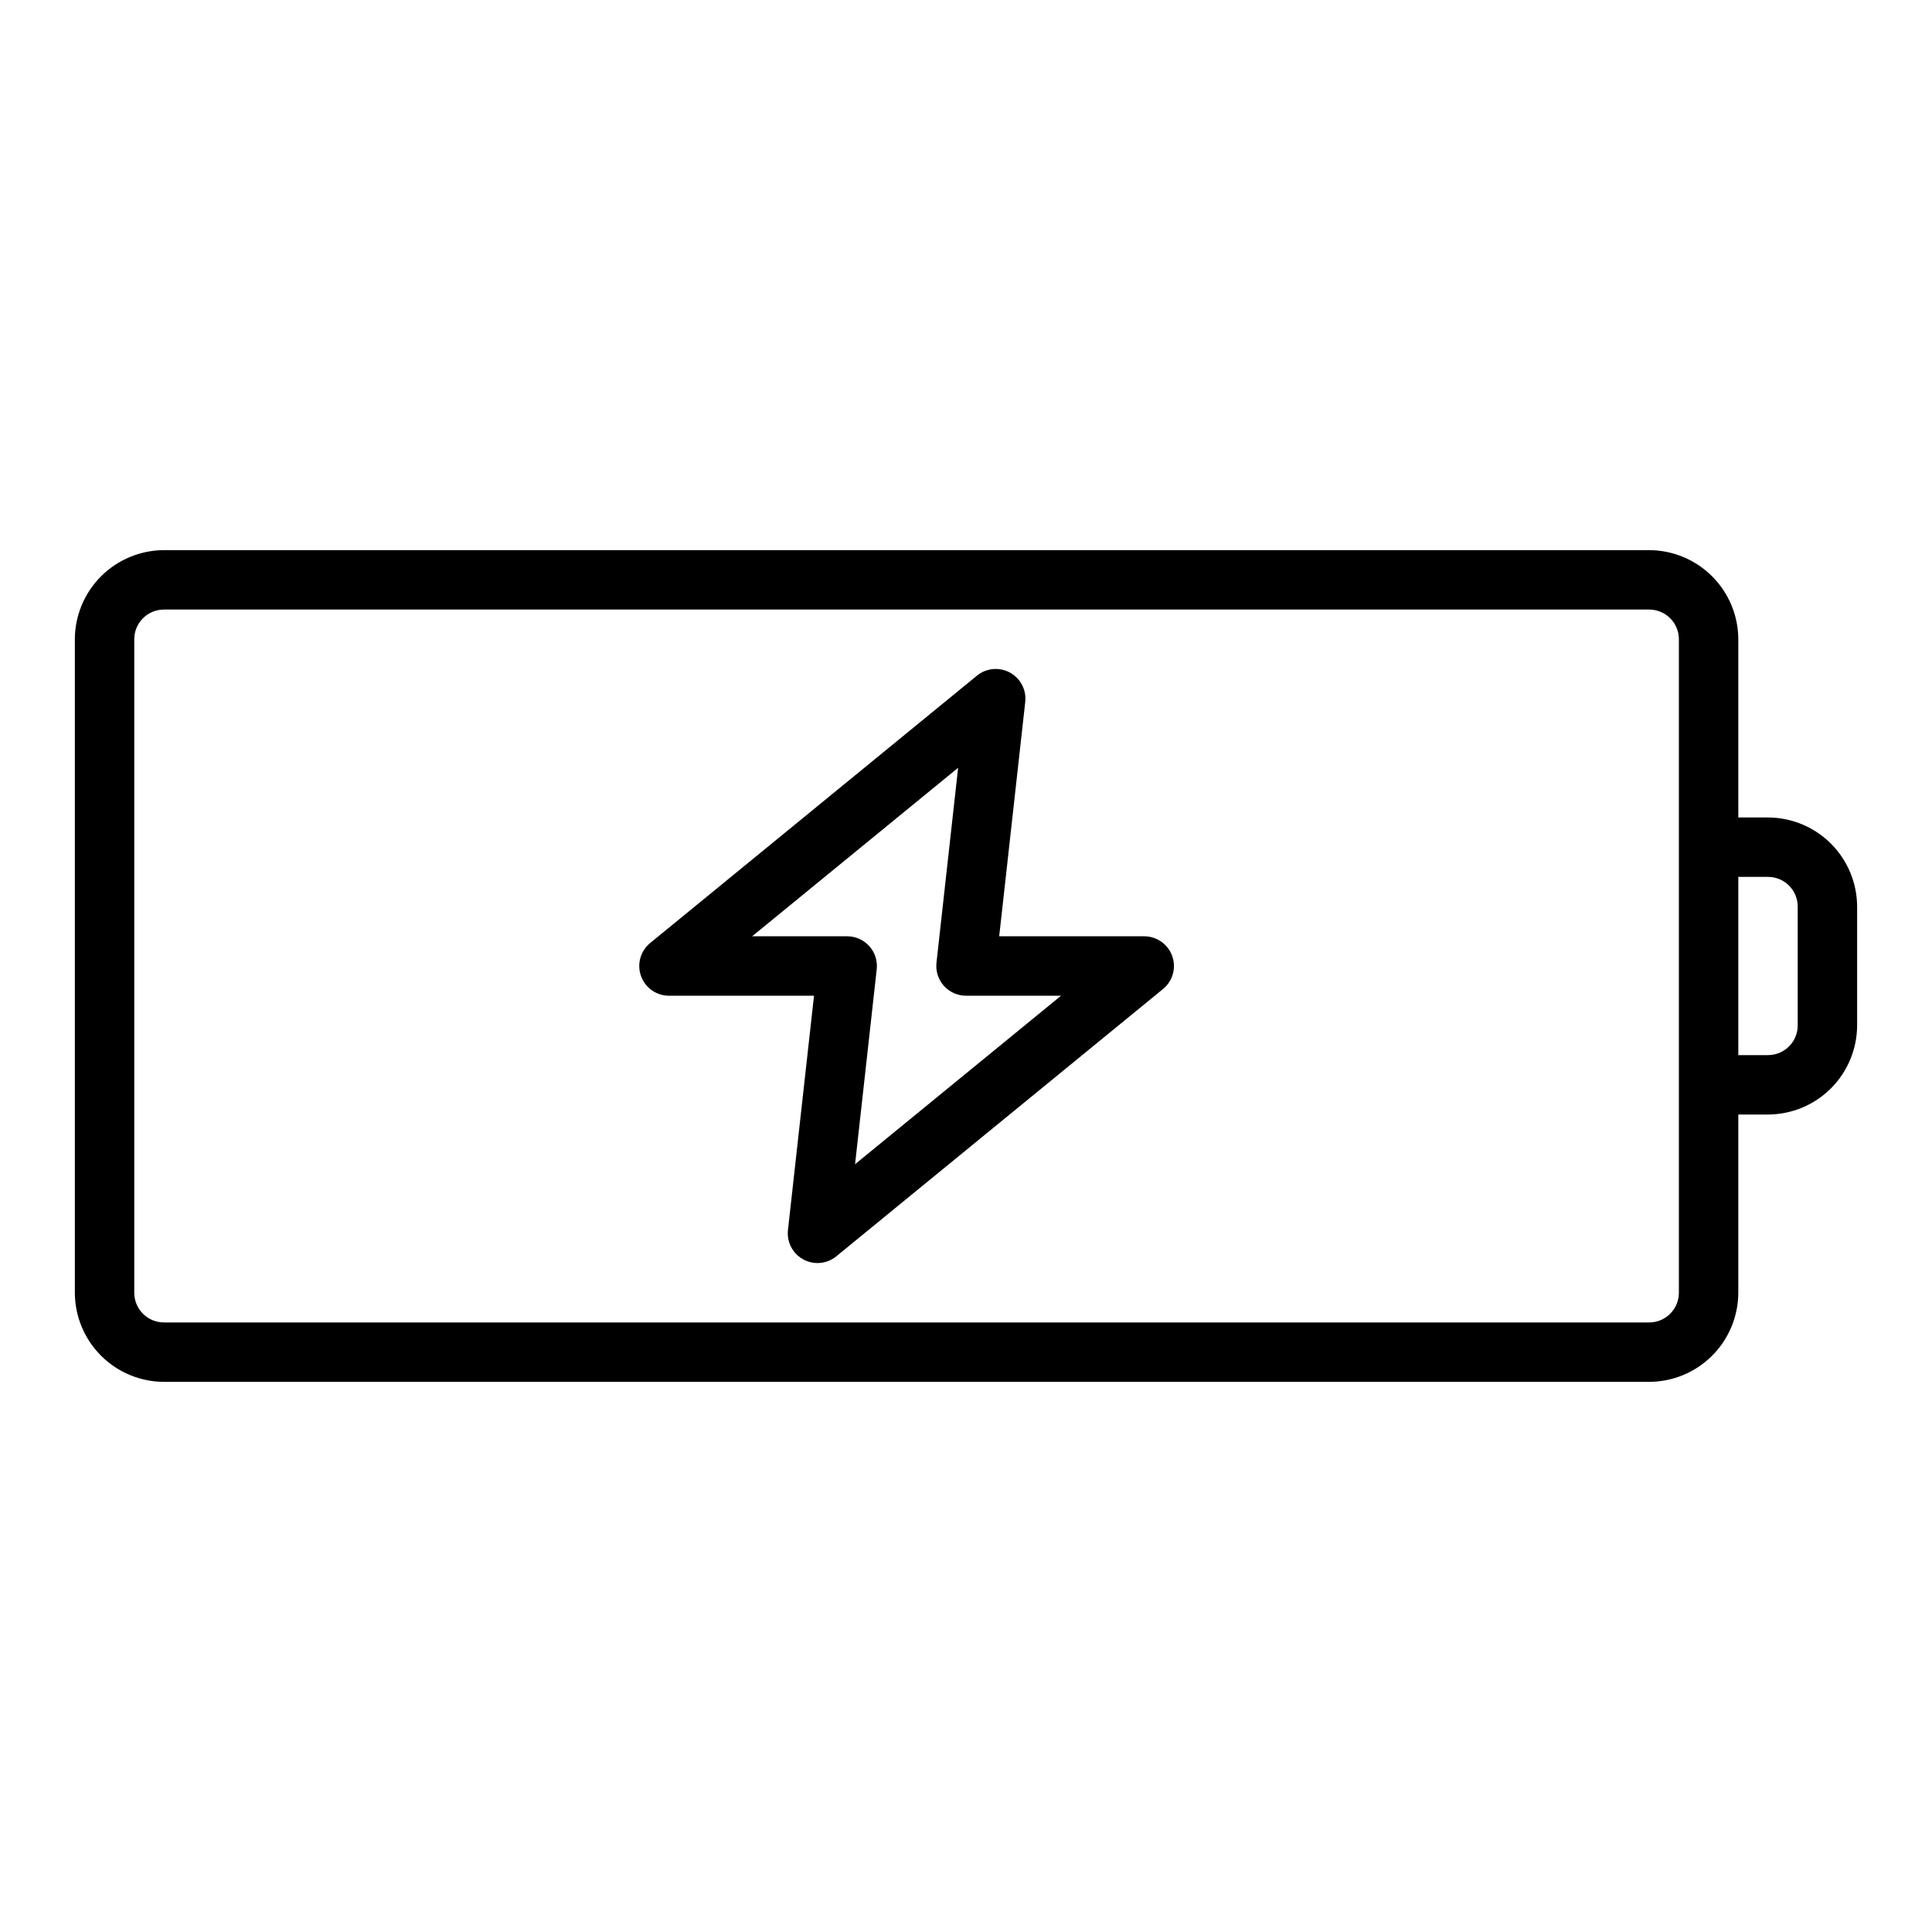
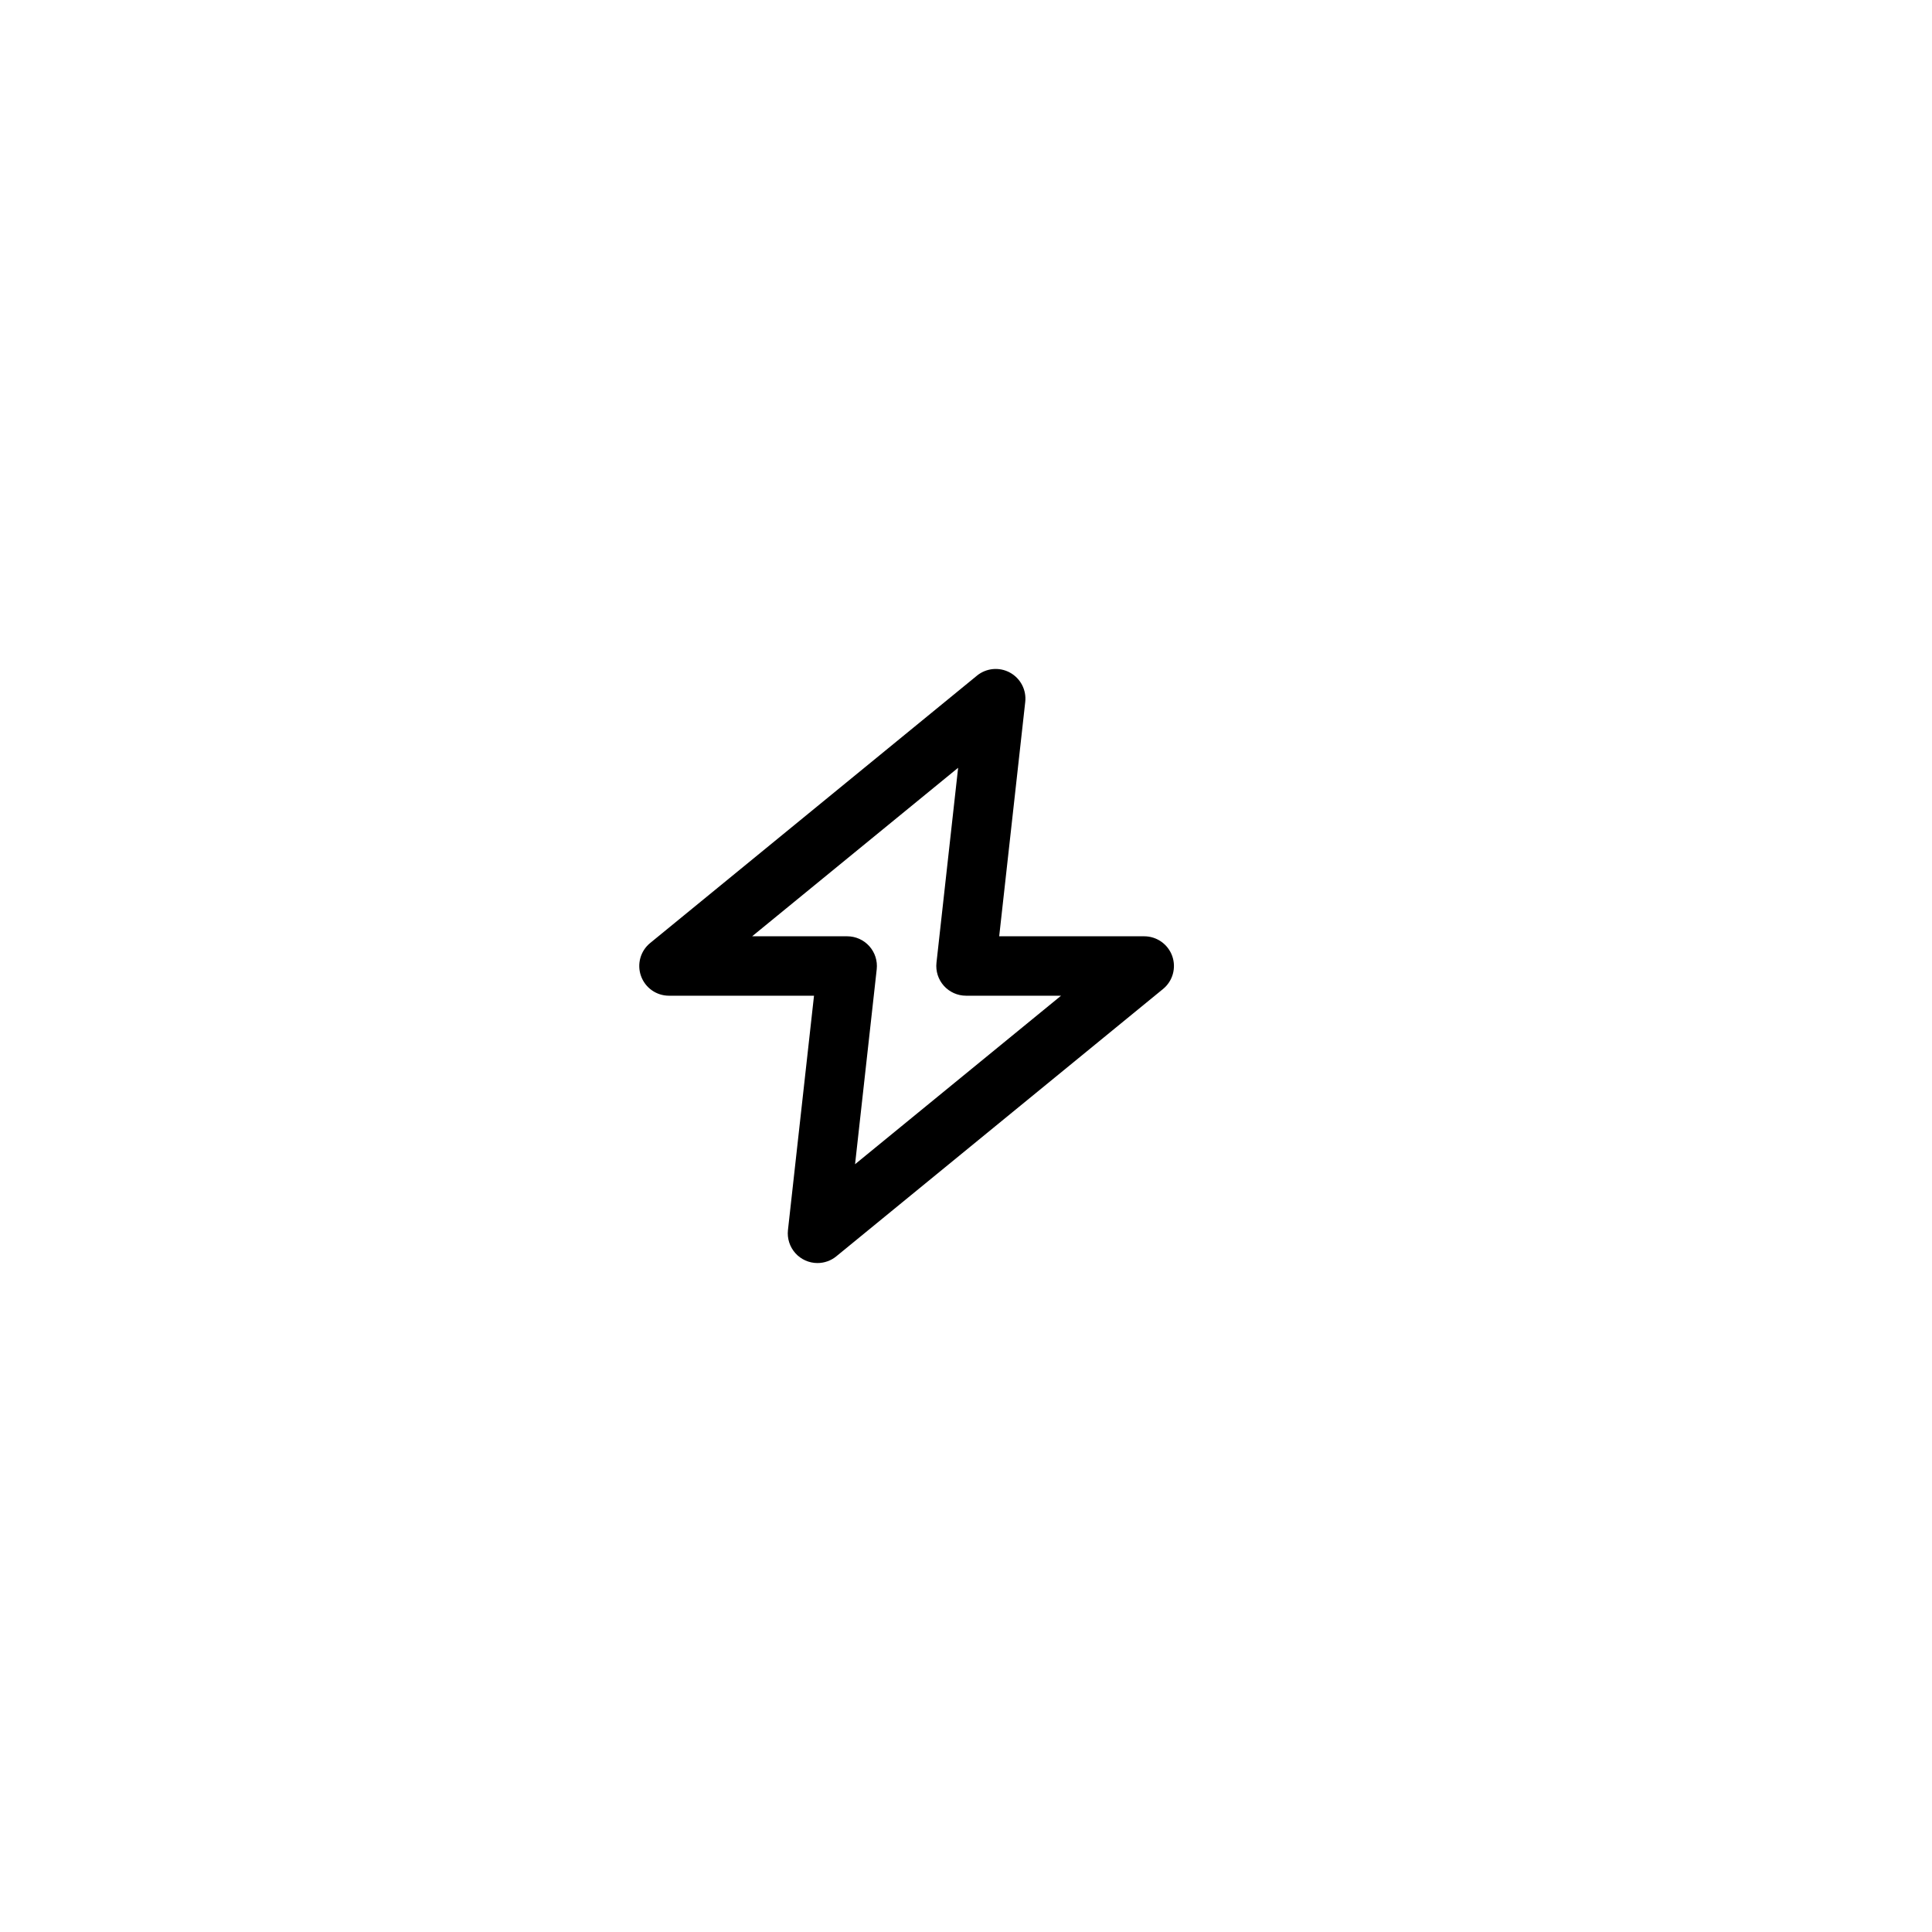
<svg xmlns="http://www.w3.org/2000/svg" fill="#000000" width="800px" height="800px" version="1.1" viewBox="144 144 512 512">
  <g>
-     <path d="m612.54 360.64h-7.871v-47.23c-0.02-6.258-2.512-12.254-6.938-16.68-4.426-4.422-10.422-6.918-16.68-6.938h-393.6c-6.258 0.02-12.254 2.516-16.676 6.938-4.426 4.426-6.922 10.422-6.941 16.68v173.18c0.02 6.258 2.516 12.254 6.941 16.68 4.422 4.426 10.418 6.918 16.676 6.938h393.6c6.258-0.02 12.254-2.512 16.68-6.938s6.918-10.422 6.938-16.68v-47.23h7.871c6.258-0.02 12.254-2.512 16.68-6.938 4.422-4.426 6.918-10.422 6.938-16.68v-31.488c-0.02-6.258-2.516-12.254-6.938-16.68-4.426-4.422-10.422-6.918-16.68-6.938zm-23.617 125.95c0 2.09-0.828 4.09-2.305 5.566-1.477 1.477-3.477 2.305-5.566 2.305h-393.6c-4.348 0-7.871-3.523-7.871-7.871v-173.18c0-4.348 3.523-7.871 7.871-7.871h393.6c2.09 0 4.09 0.828 5.566 2.305 1.477 1.477 2.305 3.481 2.305 5.566zm31.488-70.848c0 2.09-0.828 4.09-2.305 5.566-1.477 1.477-3.477 2.305-5.566 2.305h-7.871v-47.23h7.871c2.09 0 4.09 0.828 5.566 2.305s2.305 3.481 2.305 5.566z" />
    <path d="m360.64 478.72c-2.238 0-4.371-0.953-5.863-2.621-1.492-1.668-2.207-3.891-1.961-6.117l6.906-62.109h-38.441c-3.328 0-6.293-2.094-7.41-5.227-1.121-3.133-0.148-6.633 2.43-8.738l86.594-70.848h-0.004c2.477-2.027 5.934-2.352 8.742-0.824 2.812 1.527 4.418 4.602 4.066 7.781l-6.902 62.109h38.438c3.328 0.004 6.293 2.094 7.414 5.227 1.117 3.137 0.145 6.633-2.43 8.738l-86.594 70.848v0.004c-1.406 1.148-3.168 1.777-4.984 1.777zm-17.316-86.594h25.191c2.238 0 4.371 0.953 5.863 2.621 1.492 1.668 2.207 3.894 1.961 6.117l-5.738 51.664 54.59-44.656h-25.188c-2.238 0-4.371-0.953-5.867-2.621-1.492-1.668-2.207-3.891-1.961-6.117l5.738-51.664z" />
  </g>
</svg>